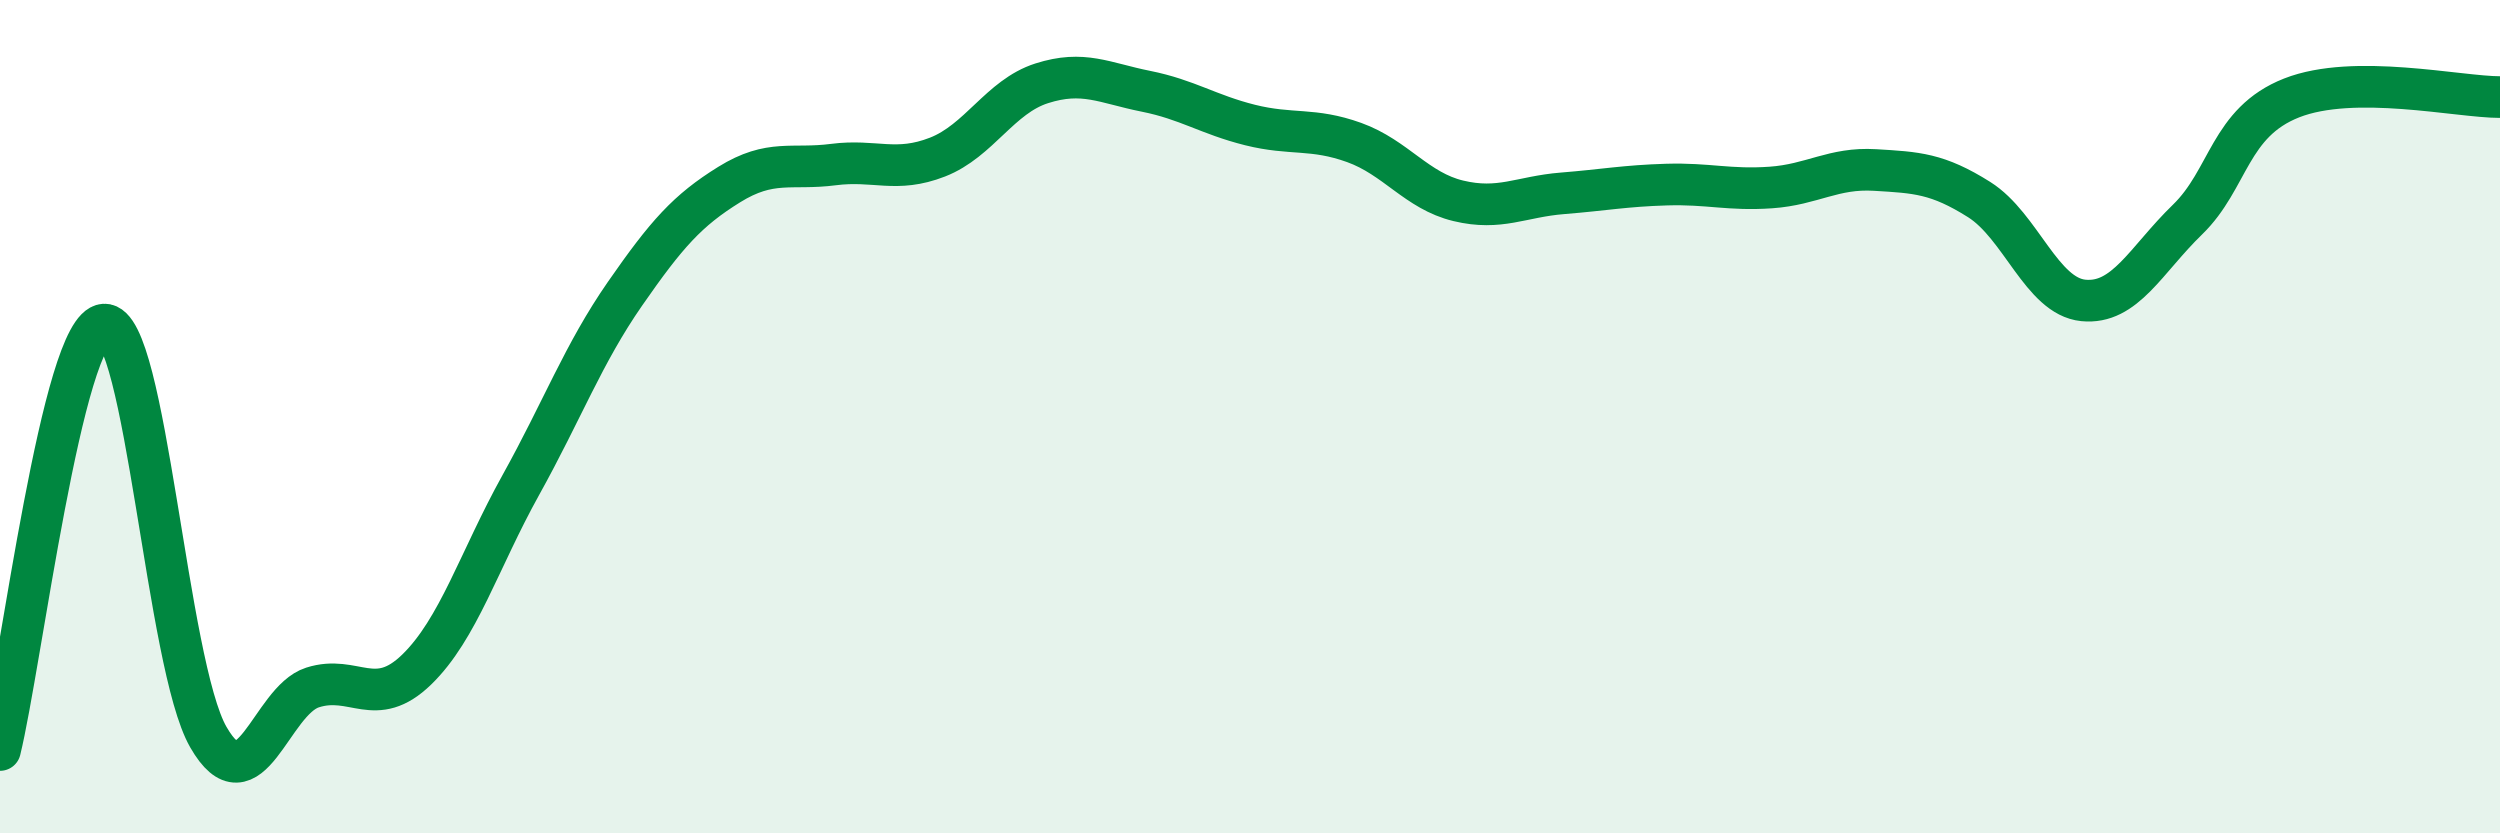
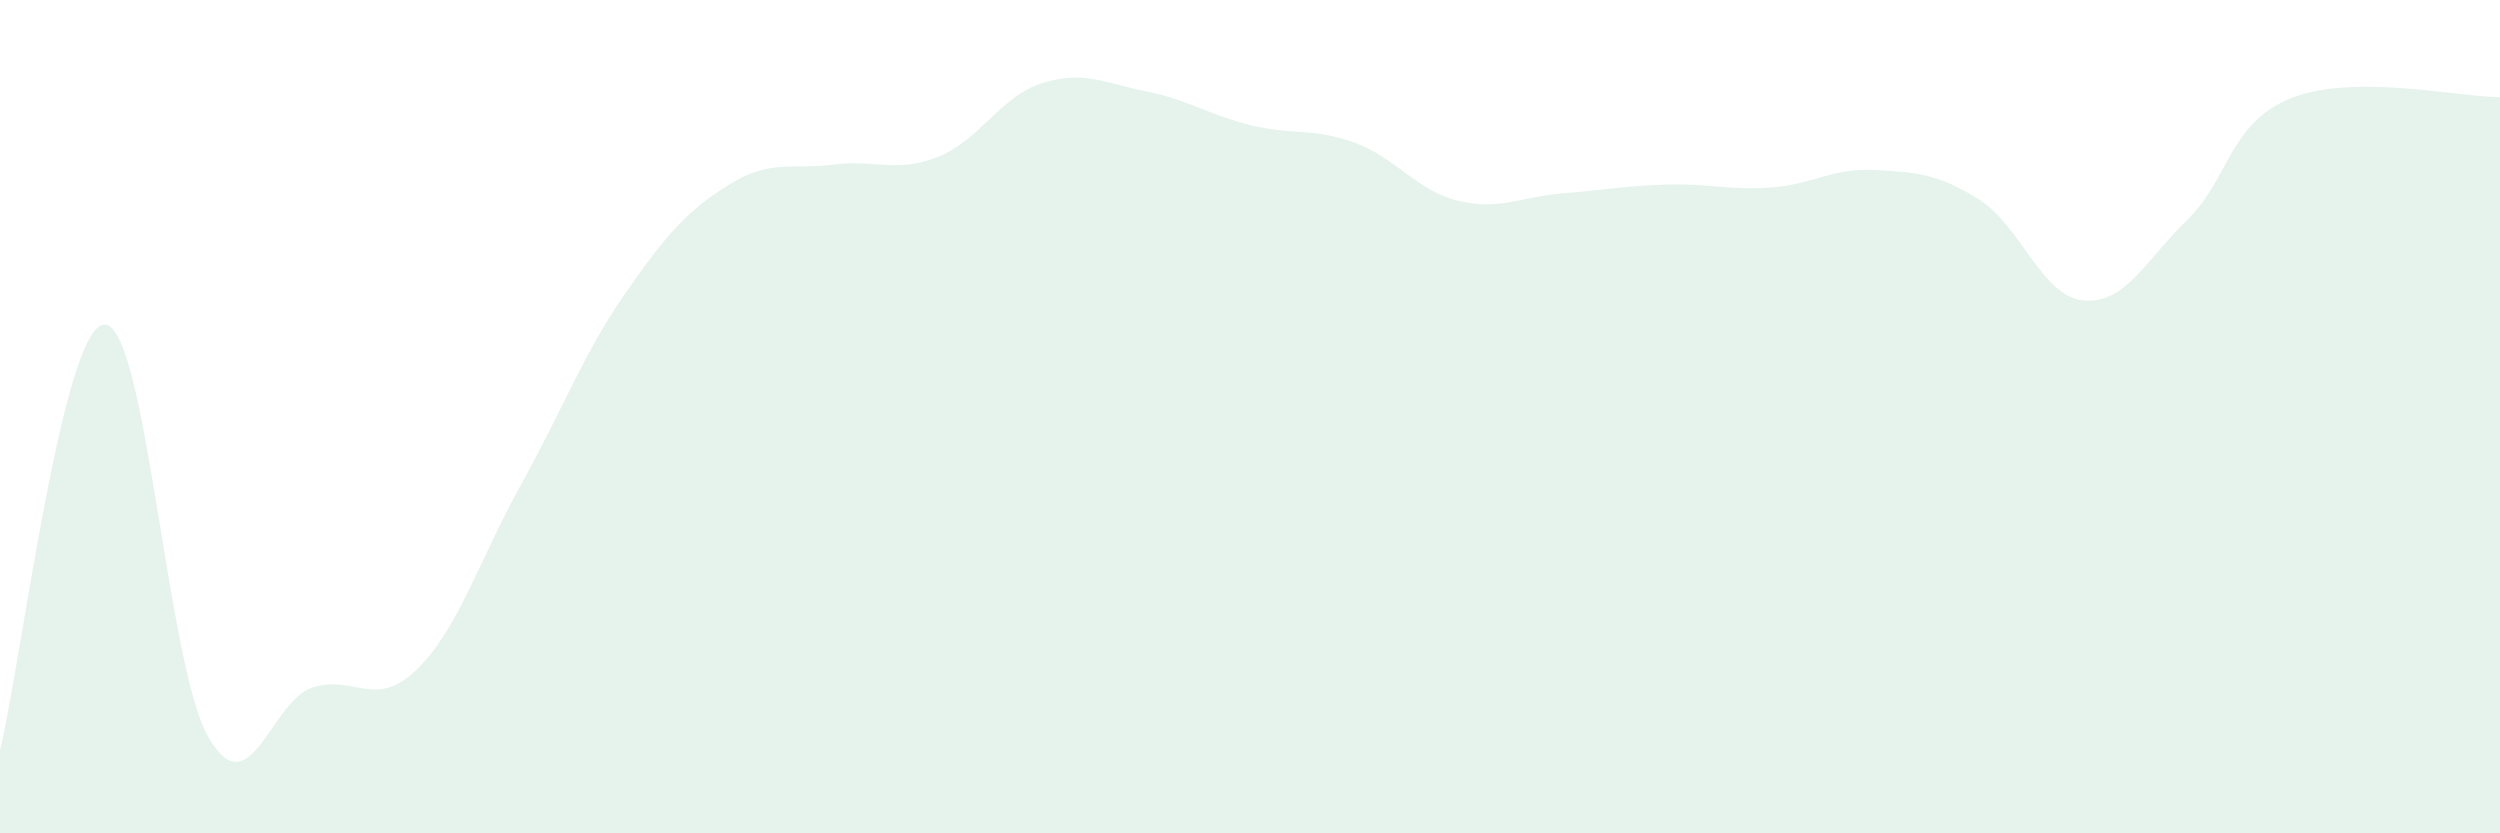
<svg xmlns="http://www.w3.org/2000/svg" width="60" height="20" viewBox="0 0 60 20">
  <path d="M 0,18 C 0.5,15.96 1.5,7.85 2.5,7.79 C 3.5,7.73 4,15.95 5,17.69 C 6,19.43 6.5,16.82 7.5,16.5 C 8.5,16.18 9,17.04 10,16.07 C 11,15.1 11.5,13.44 12.5,11.64 C 13.5,9.84 14,8.49 15,7.05 C 16,5.61 16.5,5.05 17.5,4.43 C 18.5,3.81 19,4.08 20,3.95 C 21,3.82 21.5,4.16 22.5,3.77 C 23.5,3.38 24,2.32 25,2 C 26,1.68 26.5,1.99 27.5,2.19 C 28.5,2.39 29,2.75 30,3 C 31,3.25 31.5,3.06 32.5,3.42 C 33.5,3.78 34,4.58 35,4.82 C 36,5.06 36.5,4.72 37.5,4.64 C 38.5,4.56 39,4.46 40,4.43 C 41,4.4 41.5,4.57 42.5,4.5 C 43.5,4.43 44,4.02 45,4.08 C 46,4.14 46.5,4.16 47.5,4.79 C 48.5,5.42 49,7.11 50,7.21 C 51,7.31 51.5,6.24 52.5,5.27 C 53.5,4.3 53.5,2.94 55,2.35 C 56.5,1.76 59,2.33 60,2.33L60 20L0 20Z" fill="#008740" opacity="0.1" stroke-linecap="round" stroke-linejoin="round" />
-   <path d="M 0,18 C 0.5,15.96 1.5,7.85 2.5,7.79 C 3.5,7.73 4,15.95 5,17.69 C 6,19.43 6.5,16.82 7.5,16.5 C 8.5,16.18 9,17.04 10,16.07 C 11,15.1 11.5,13.44 12.5,11.64 C 13.5,9.84 14,8.49 15,7.05 C 16,5.61 16.5,5.05 17.5,4.43 C 18.5,3.81 19,4.08 20,3.95 C 21,3.82 21.5,4.16 22.5,3.77 C 23.5,3.38 24,2.32 25,2 C 26,1.68 26.5,1.99 27.5,2.19 C 28.5,2.39 29,2.75 30,3 C 31,3.25 31.5,3.06 32.5,3.42 C 33.5,3.78 34,4.58 35,4.82 C 36,5.06 36.5,4.72 37.5,4.64 C 38.5,4.56 39,4.46 40,4.43 C 41,4.4 41.5,4.57 42.5,4.5 C 43.5,4.43 44,4.02 45,4.08 C 46,4.14 46.5,4.16 47.5,4.79 C 48.5,5.42 49,7.11 50,7.21 C 51,7.31 51.5,6.24 52.5,5.27 C 53.5,4.3 53.5,2.94 55,2.35 C 56.5,1.76 59,2.33 60,2.33" stroke="#008740" stroke-width="1" fill="none" stroke-linecap="round" stroke-linejoin="round" />
</svg>